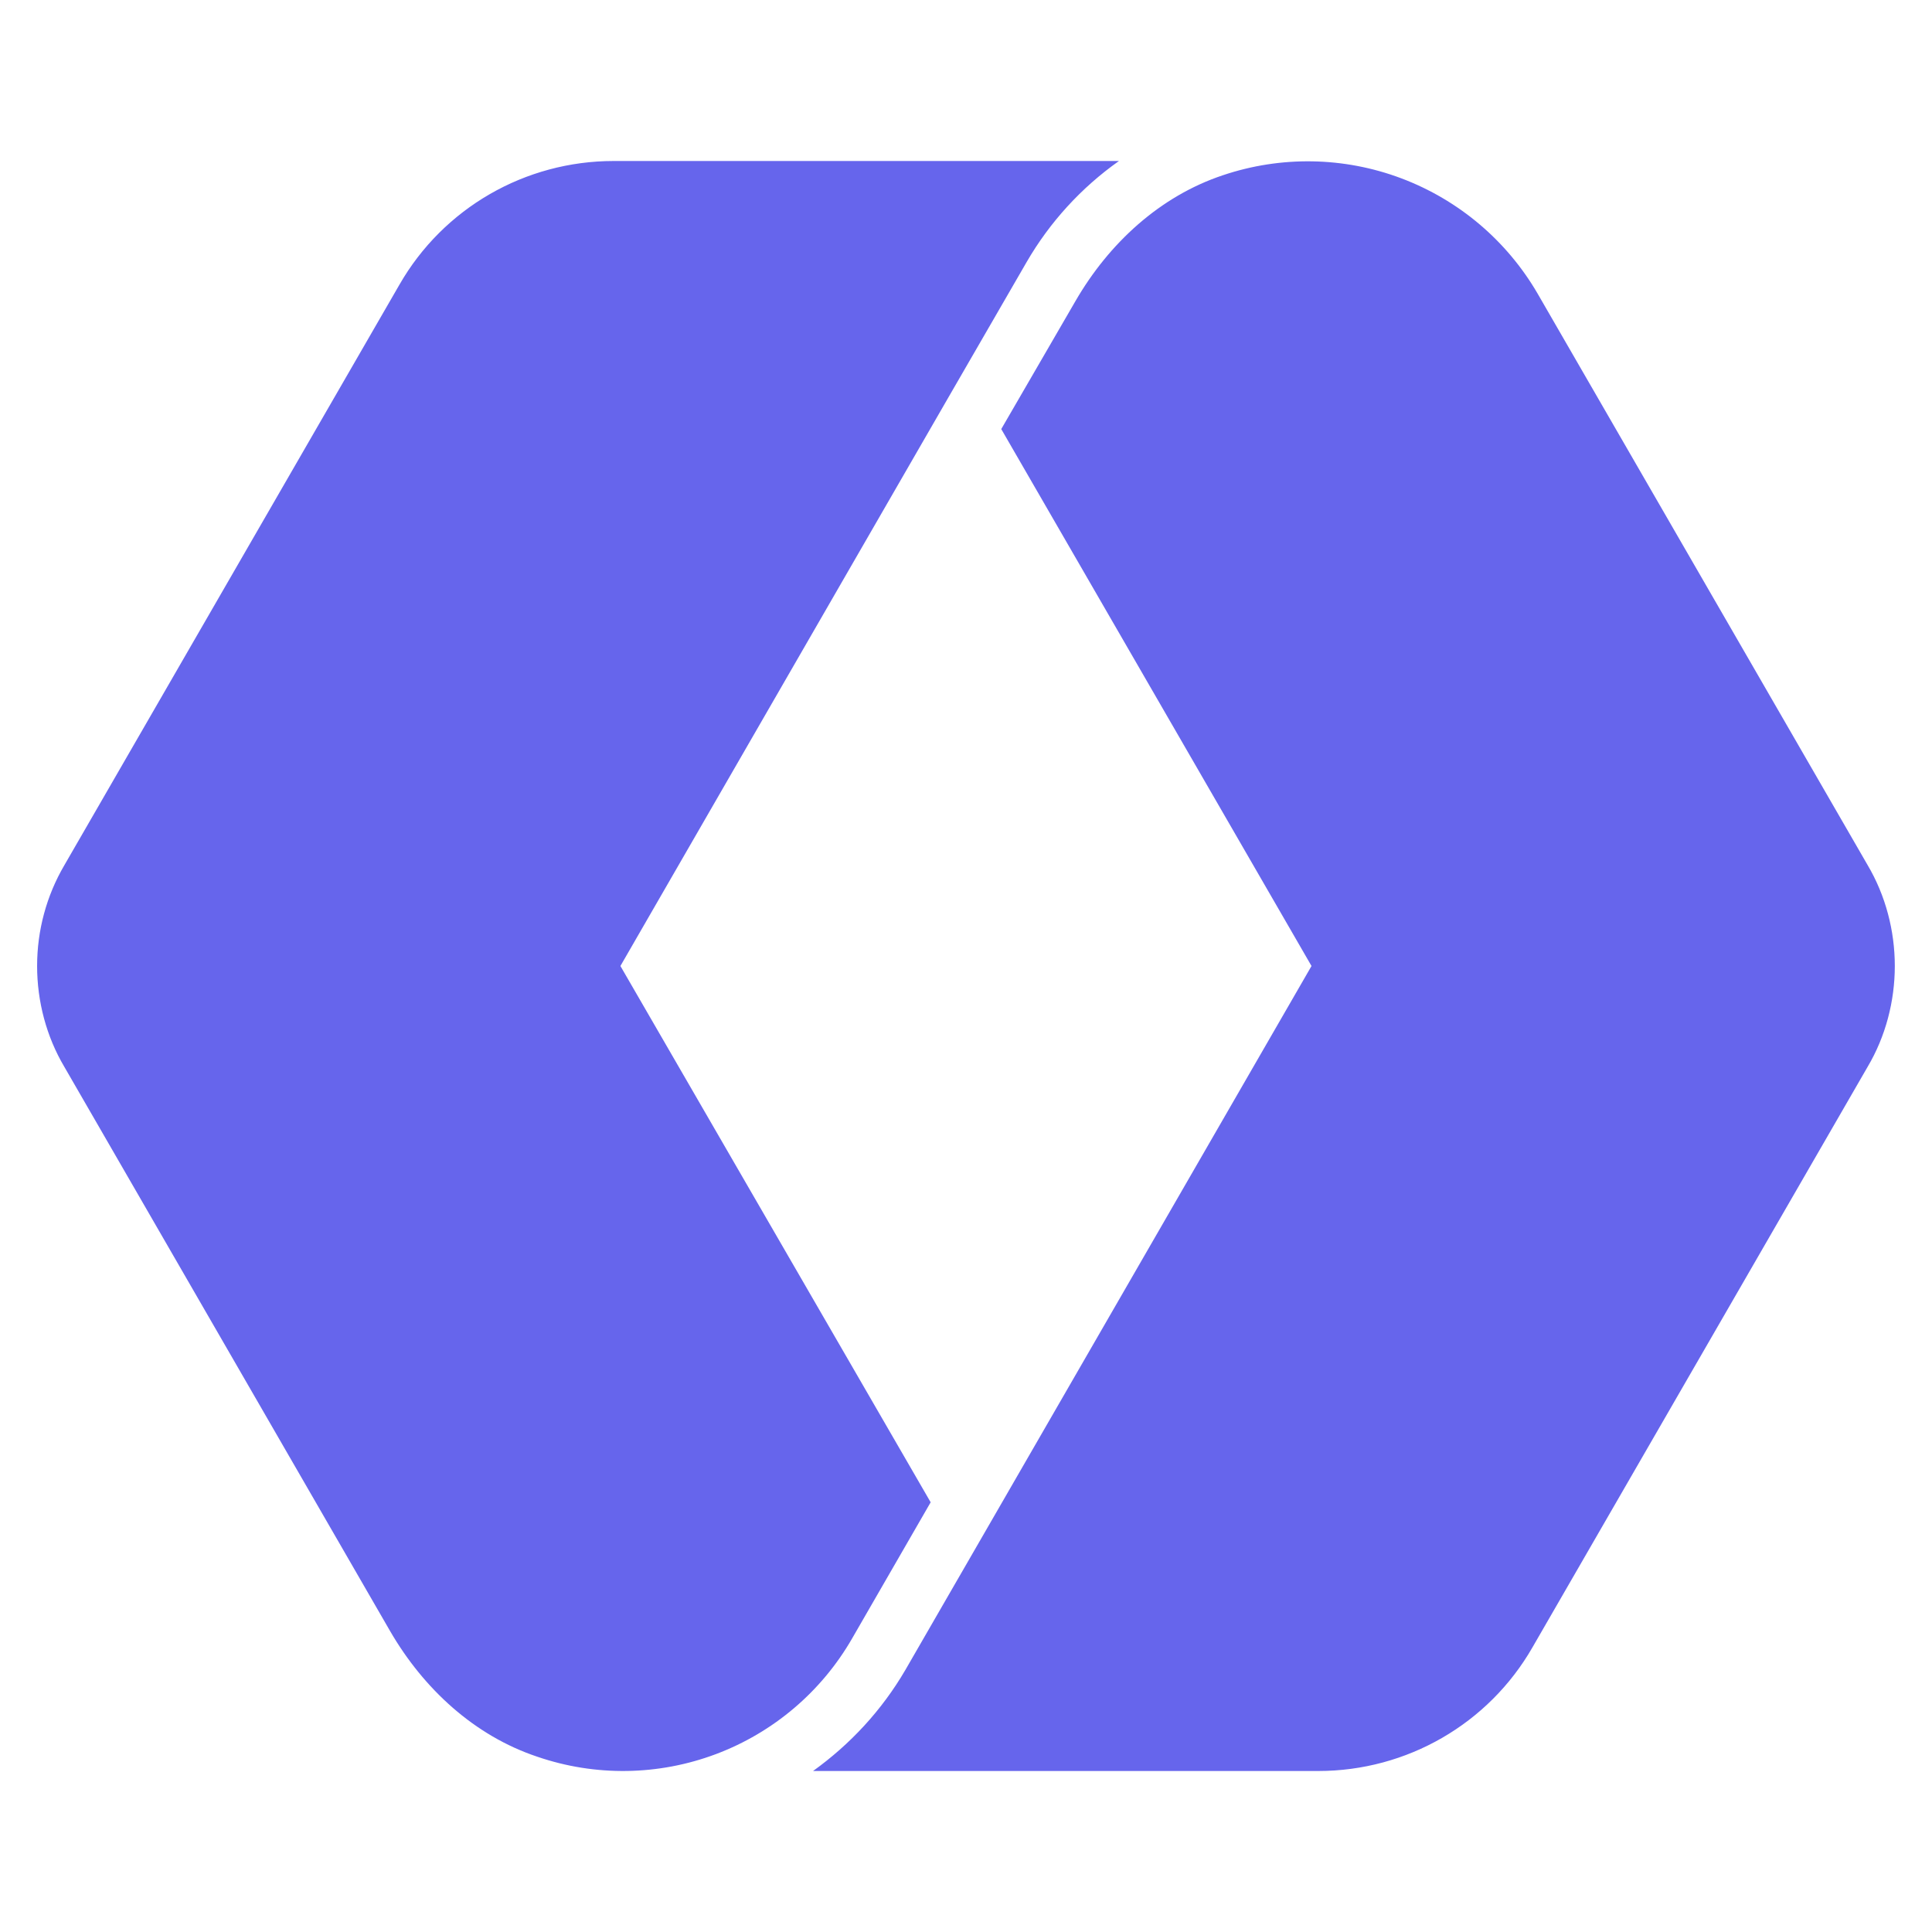
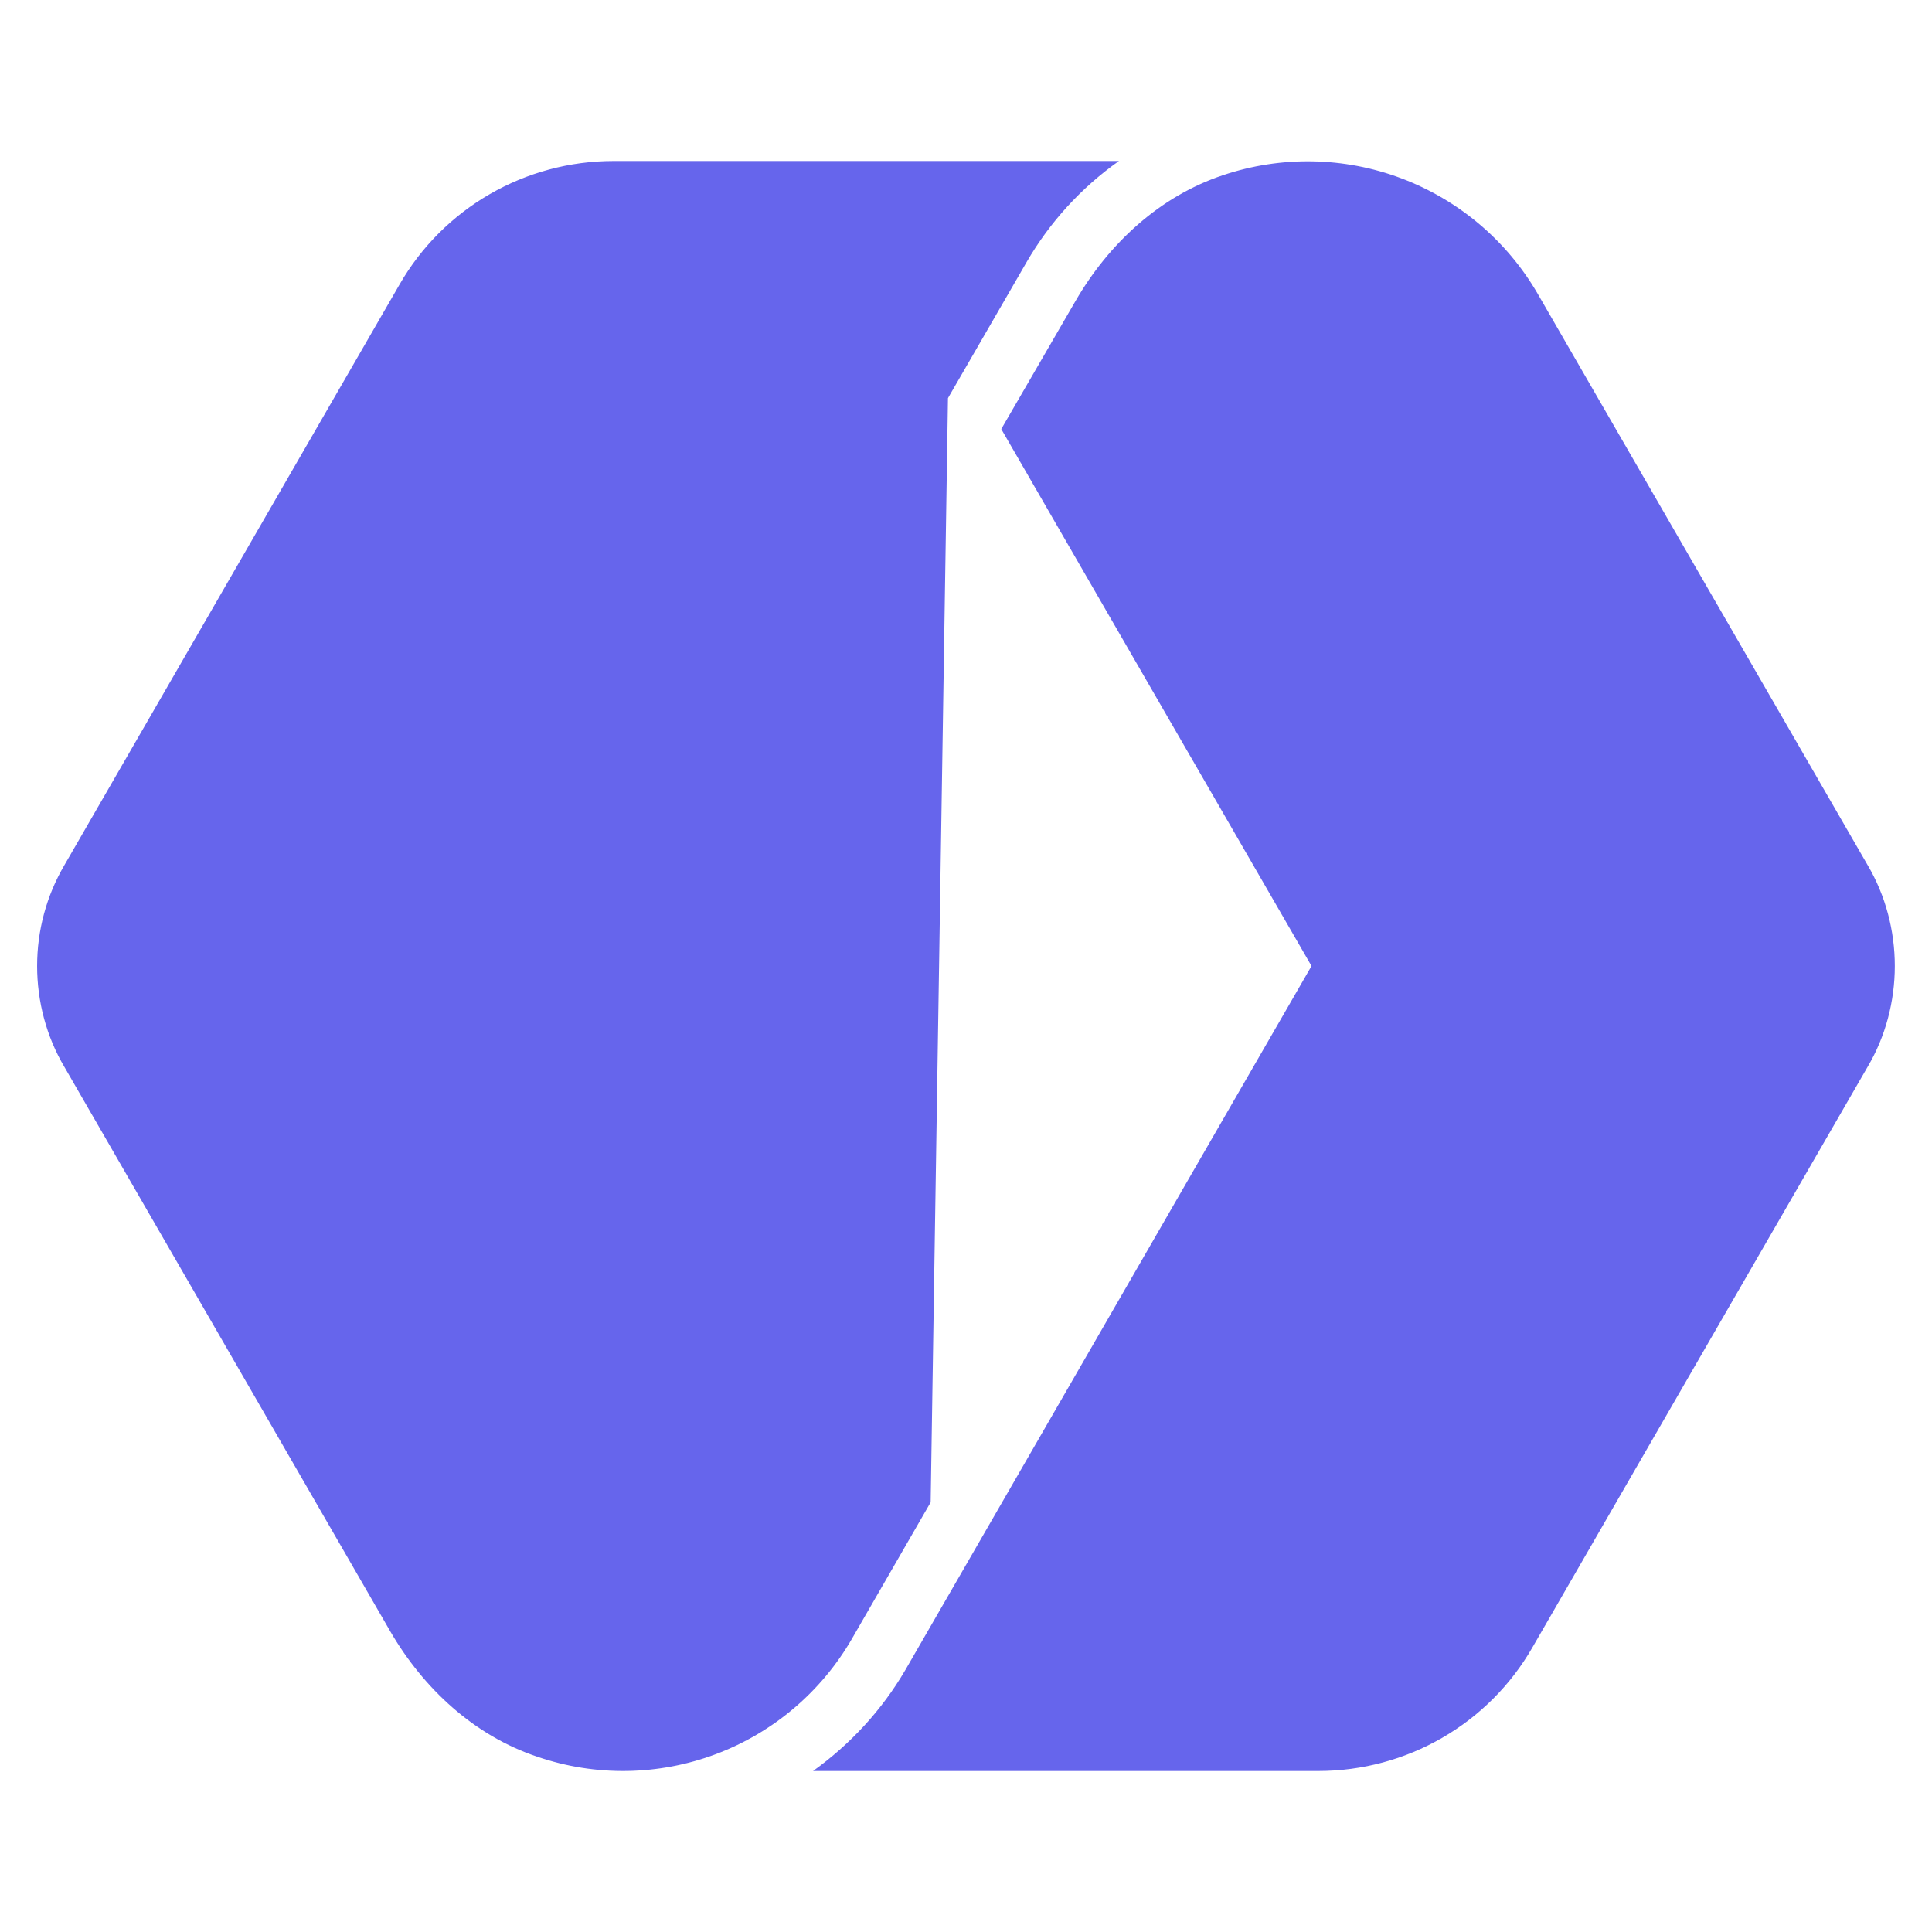
<svg xmlns="http://www.w3.org/2000/svg" fill="none" viewBox="0 0 24 24" height="24" width="24">
-   <path fill="#6665EC" d="M0.461 12C0.461 12.438 0.576 12.877 0.8 13.254L4.846 20.262C5.261 20.977 5.892 21.562 6.676 21.823C7.397 22.07 8.181 22.058 8.894 21.79C9.607 21.522 10.205 21.014 10.585 20.354L11.561 18.662L7.707 12L11.776 4.946L12.754 3.254C13.041 2.759 13.432 2.331 13.9 2H7.623C6.523 2 5.507 2.585 4.961 3.538L0.8 10.747C0.577 11.127 0.461 11.559 0.461 12ZM23.538 12C23.538 11.562 23.423 11.123 23.2 10.746L19.1 3.646C18.717 2.988 18.119 2.483 17.407 2.215C16.695 1.947 15.912 1.934 15.191 2.177C14.408 2.438 13.776 3.022 13.361 3.738L12.438 5.33L16.292 12L12.223 19.053L11.246 20.746C10.954 21.246 10.561 21.669 10.1 22H16.376C17.476 22 18.492 21.415 19.038 20.462L23.2 13.253C23.423 12.877 23.538 12.438 23.538 12Z" />
+   <path fill="#6665EC" d="M0.461 12C0.461 12.438 0.576 12.877 0.8 13.254L4.846 20.262C5.261 20.977 5.892 21.562 6.676 21.823C7.397 22.07 8.181 22.058 8.894 21.79C9.607 21.522 10.205 21.014 10.585 20.354L11.561 18.662L11.776 4.946L12.754 3.254C13.041 2.759 13.432 2.331 13.9 2H7.623C6.523 2 5.507 2.585 4.961 3.538L0.8 10.747C0.577 11.127 0.461 11.559 0.461 12ZM23.538 12C23.538 11.562 23.423 11.123 23.2 10.746L19.1 3.646C18.717 2.988 18.119 2.483 17.407 2.215C16.695 1.947 15.912 1.934 15.191 2.177C14.408 2.438 13.776 3.022 13.361 3.738L12.438 5.33L16.292 12L12.223 19.053L11.246 20.746C10.954 21.246 10.561 21.669 10.1 22H16.376C17.476 22 18.492 21.415 19.038 20.462L23.2 13.253C23.423 12.877 23.538 12.438 23.538 12Z" />
</svg>